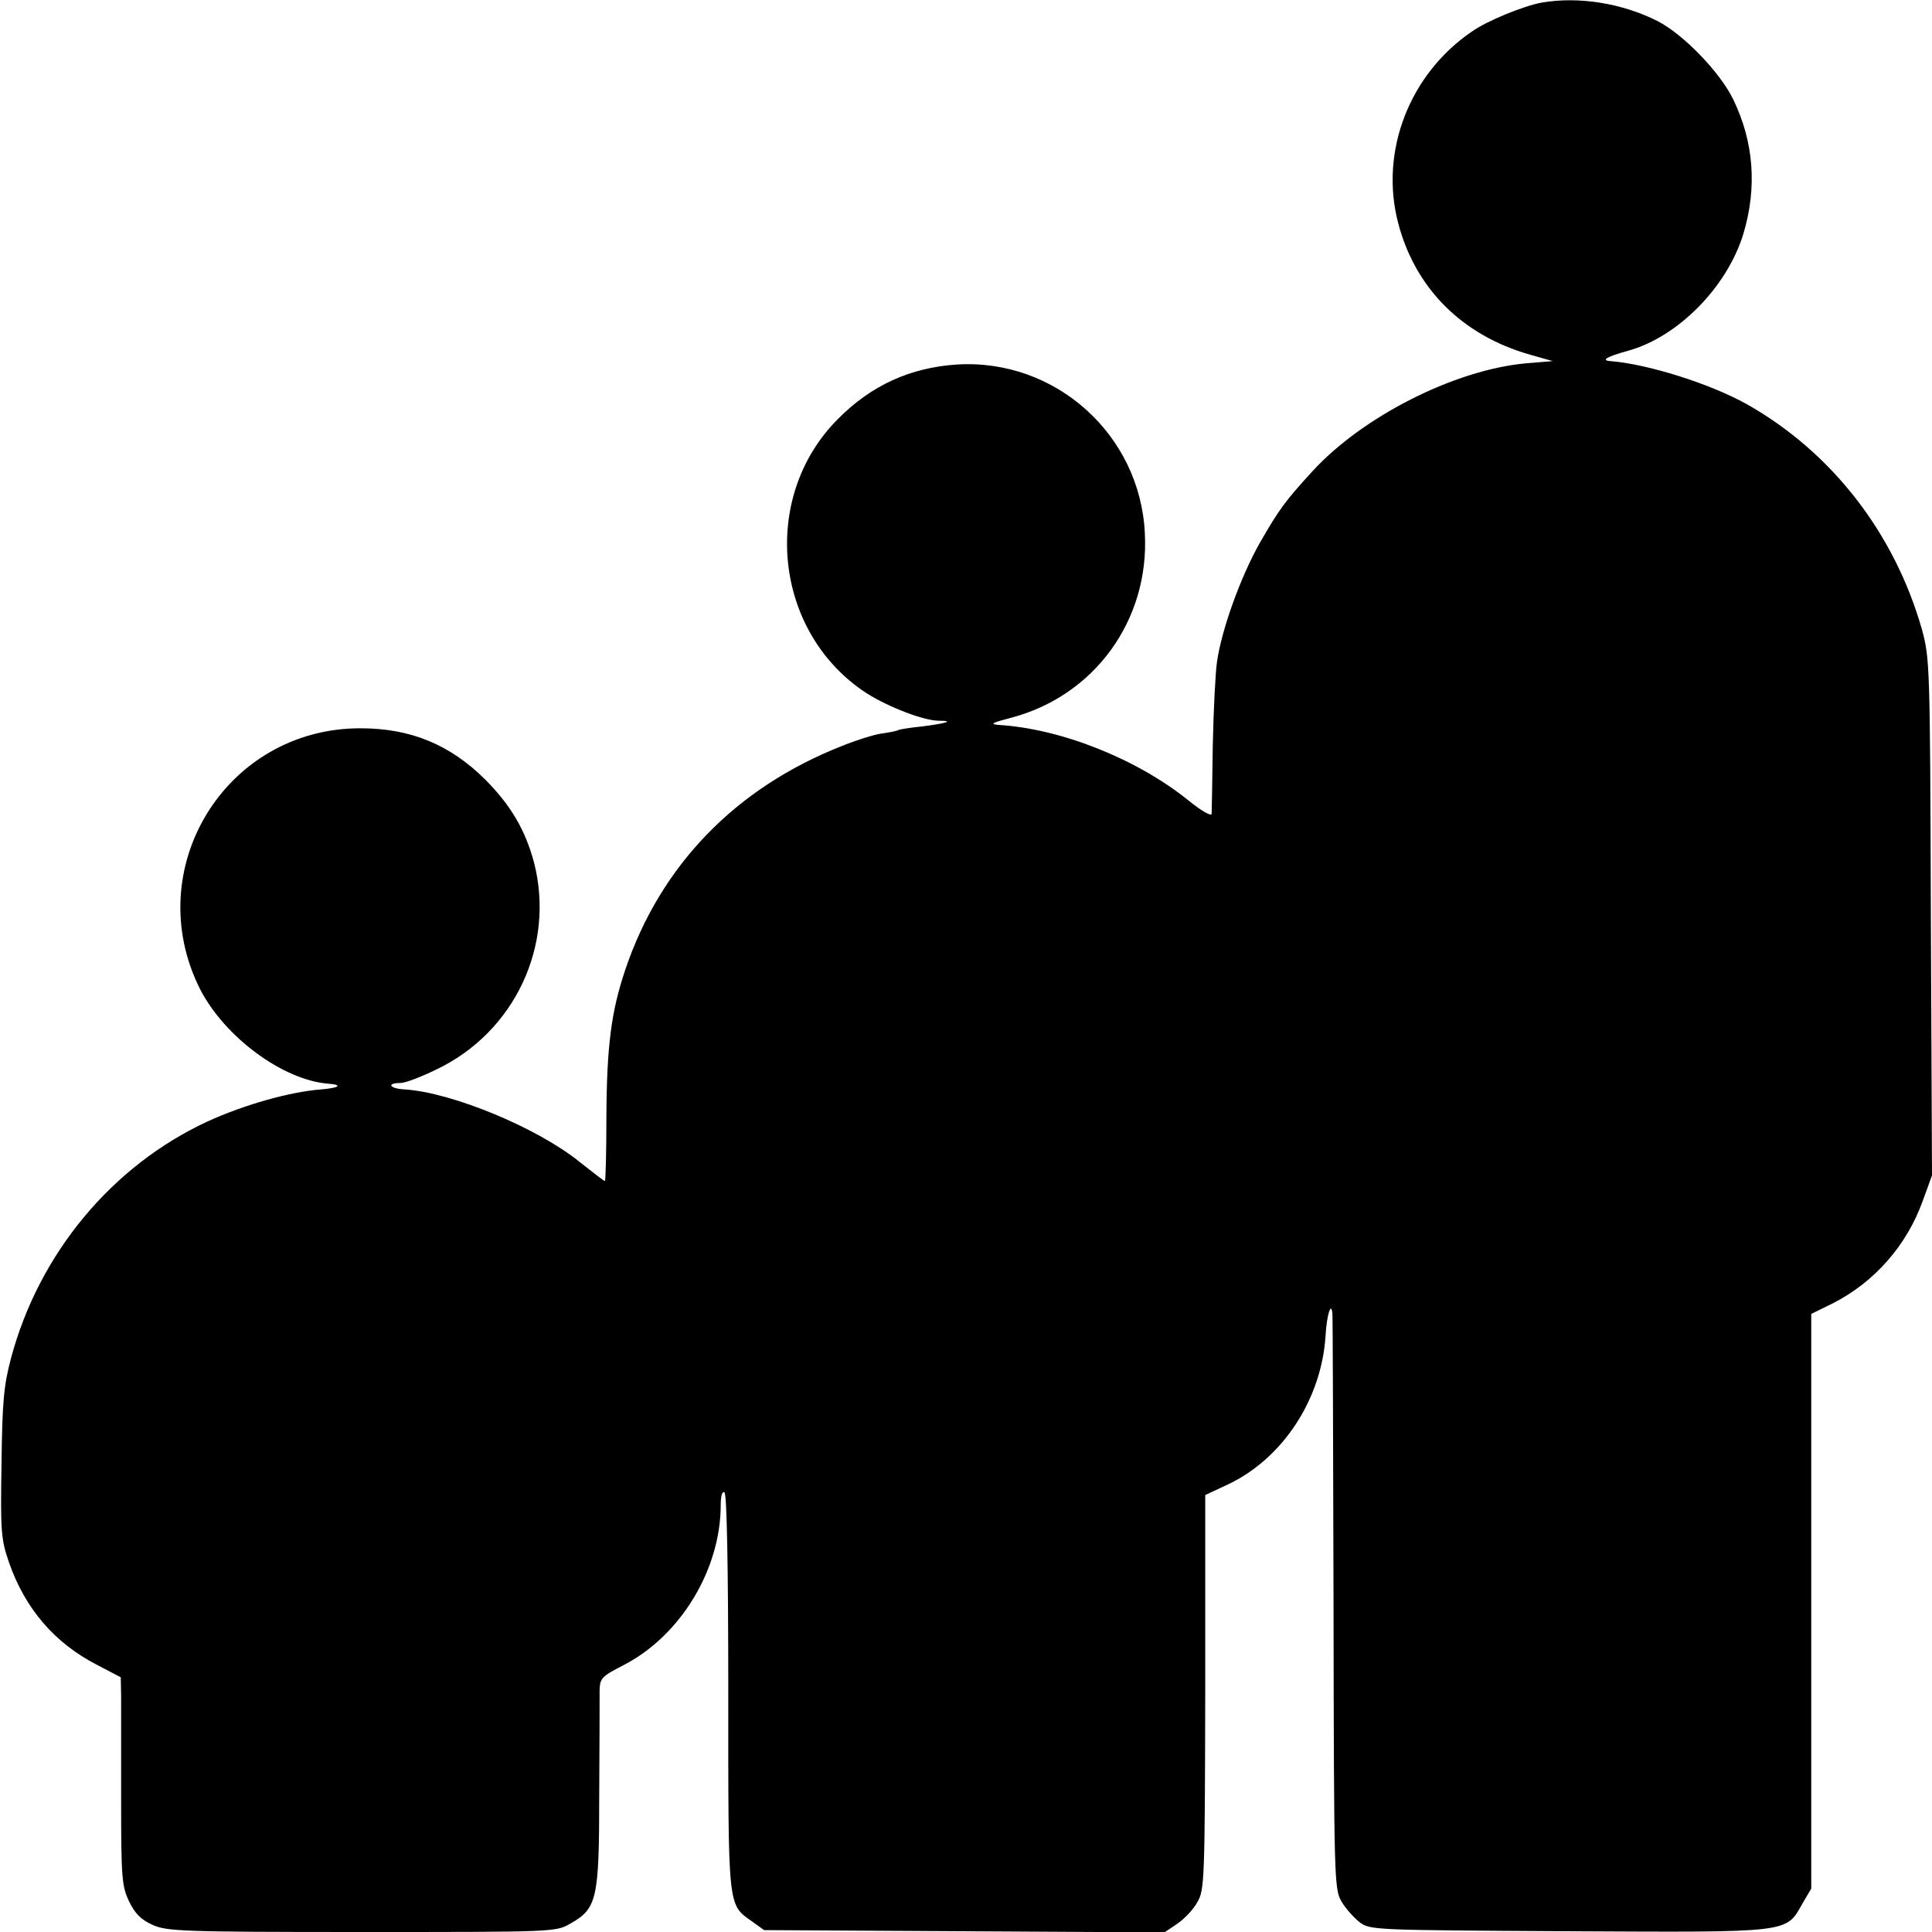
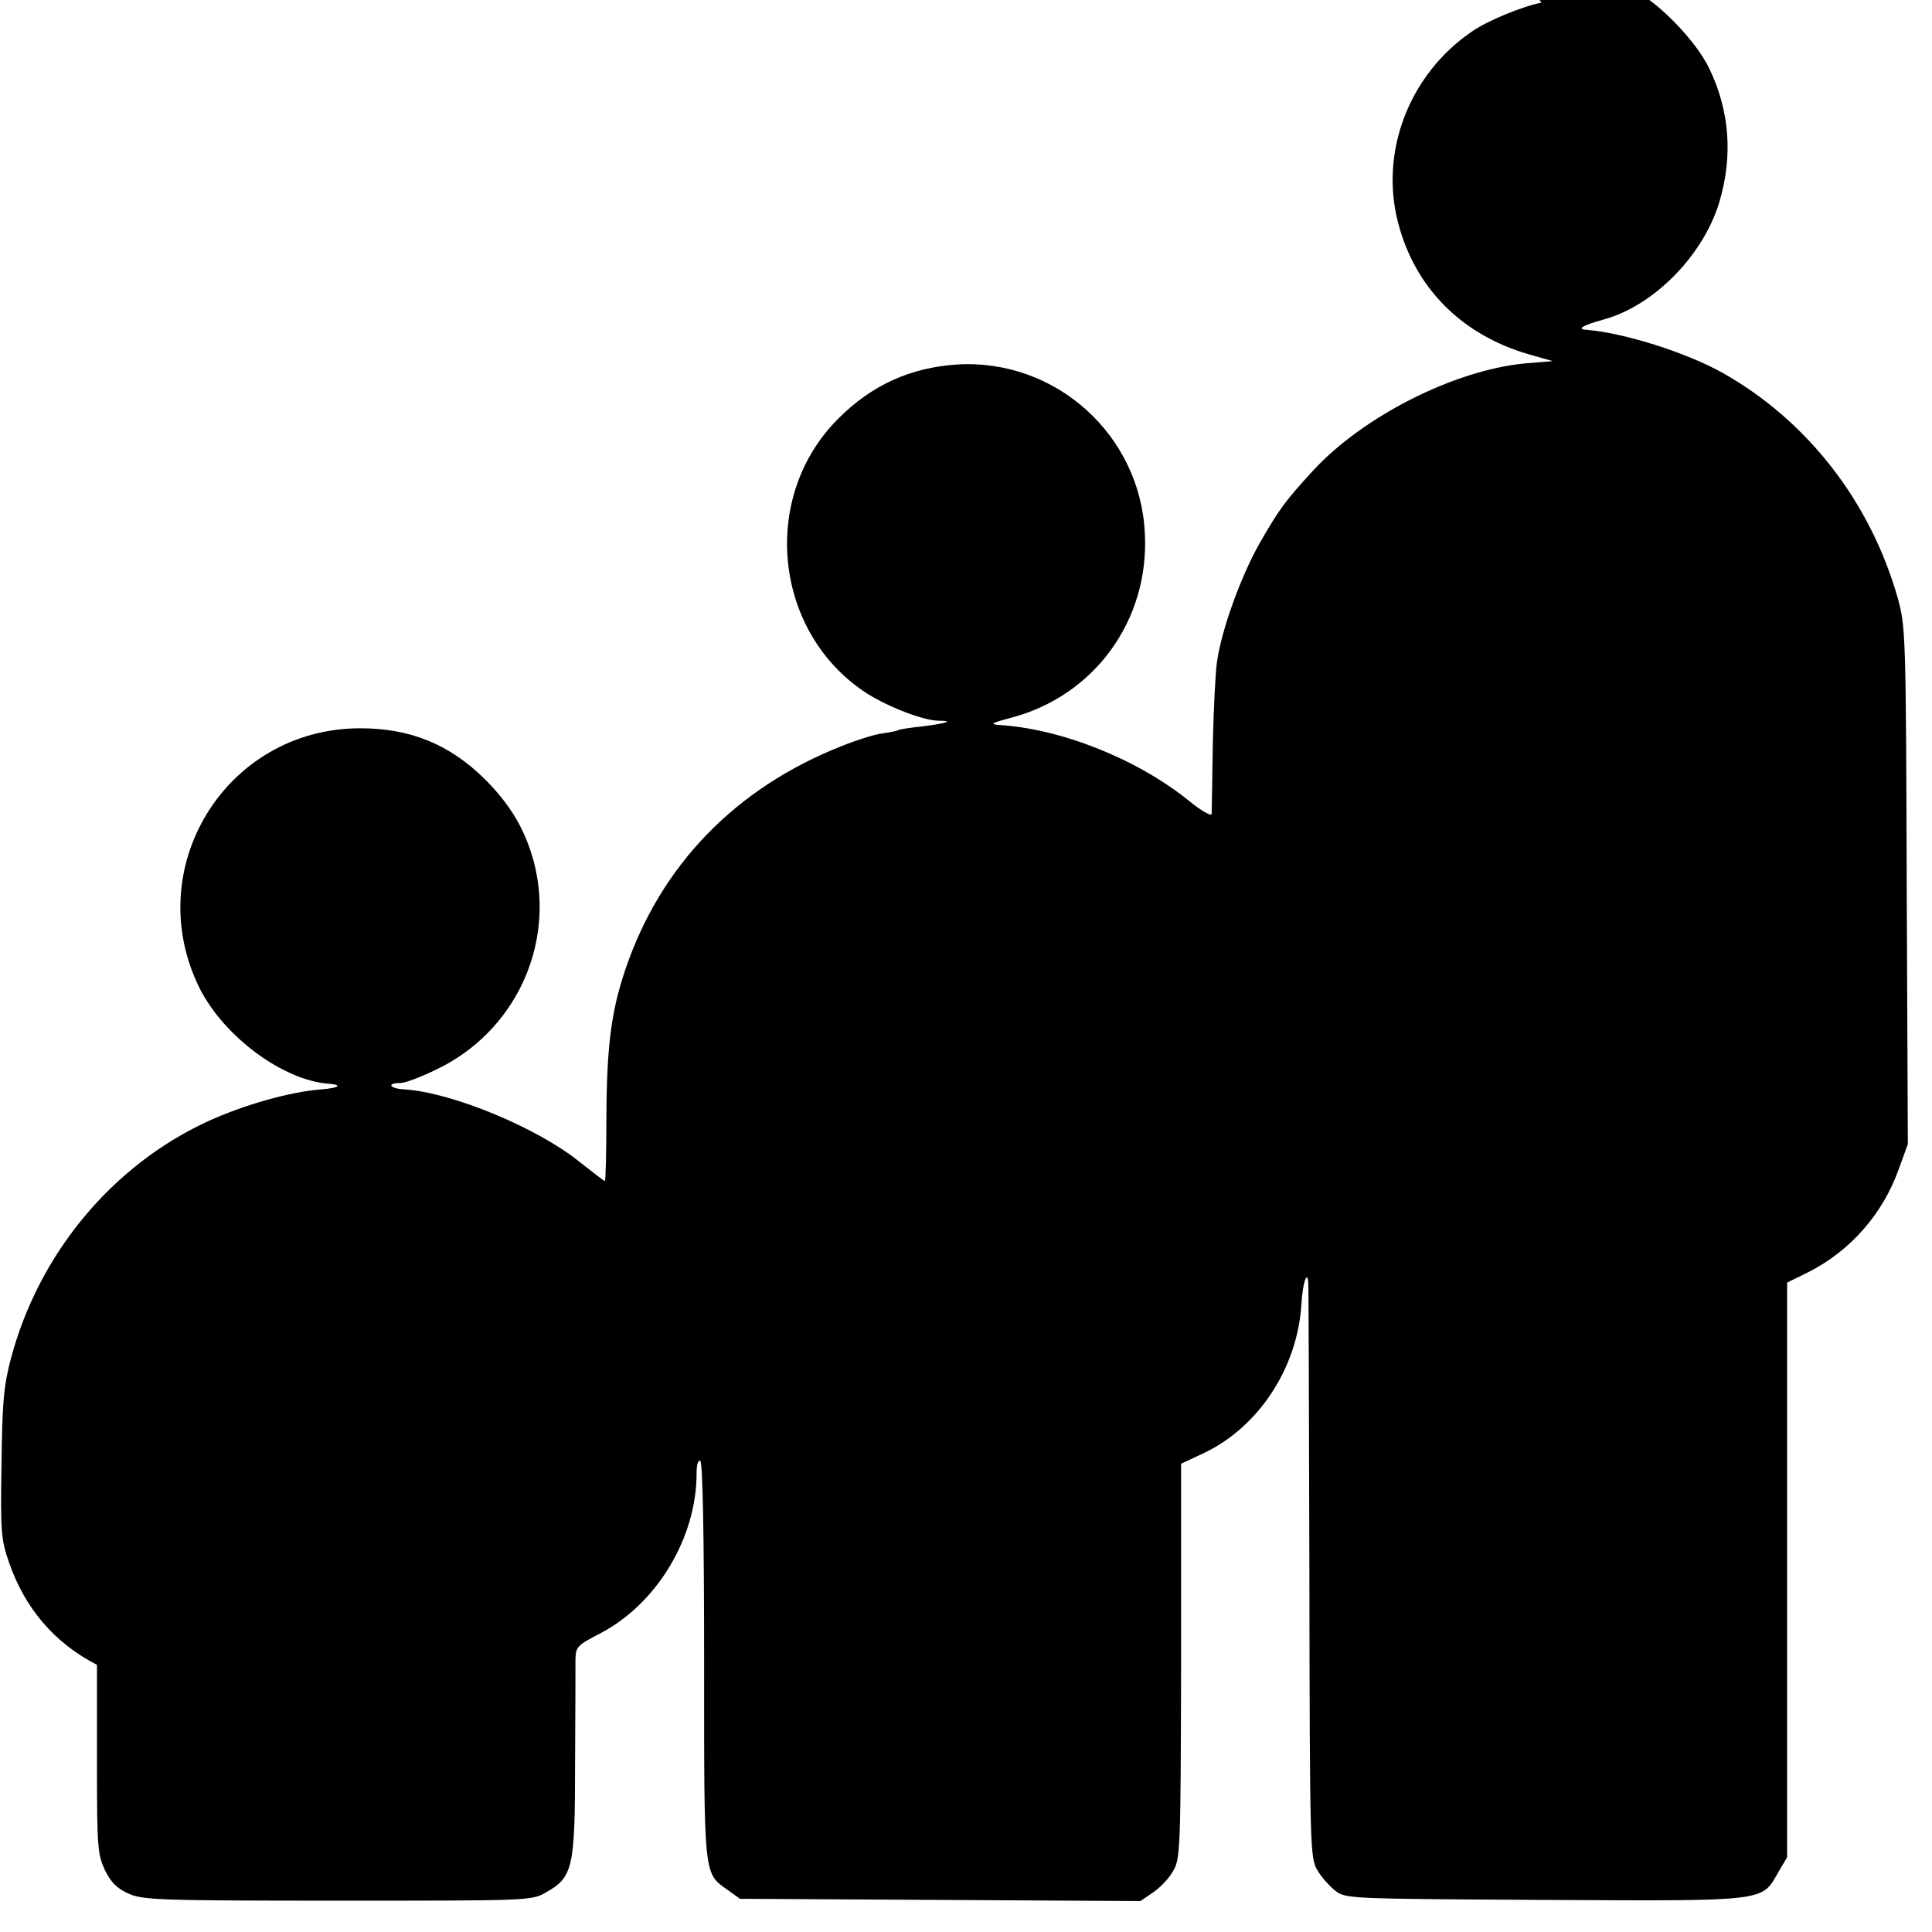
<svg xmlns="http://www.w3.org/2000/svg" version="1.0" width="512pt" height="512pt" viewBox="0 0 512 512" preserveAspectRatio="xMidYMid meet">
  <g transform="translate(0,512) scale(0.1,-0.1)" fill="#000000" stroke="none">
-     <path d="M4085 5113 c-48 -9 -144 -48 -185 -77 -165 -113 -244 -317 -195 -506 45 -174 170 -299 350 -350 l60 -17 -73 -6 c-189 -18 -431 -141 -564 -286 -73 -80 -87 -99 -139 -189 -51 -90 -102 -231 -114 -317 -4 -28 -9 -126 -11 -220 -1 -93 -3 -176 -3 -182 -1 -7 -29 9 -63 37 -136 109 -336 189 -503 199 -23 2 -15 6 35 19 220 58 366 258 354 488 -12 262 -237 464 -498 448 -123 -8 -227 -55 -315 -144 -209 -209 -170 -569 77 -728 59 -37 151 -72 190 -72 42 0 20 -7 -43 -15 -32 -3 -62 -8 -65 -10 -3 -2 -22 -6 -44 -9 -21 -3 -68 -18 -105 -33 -282 -111 -481 -317 -574 -593 -37 -110 -49 -201 -50 -390 0 -94 -2 -170 -4 -170 -2 0 -32 23 -66 50 -112 91 -339 185 -465 193 -40 2 -49 17 -10 17 12 0 54 16 95 36 207 99 315 329 258 549 -23 86 -62 152 -130 220 -93 92 -197 135 -330 135 -357 0 -585 -372 -425 -691 65 -127 220 -242 341 -251 38 -3 28 -11 -19 -15 -83 -6 -206 -41 -302 -85 -253 -117 -447 -350 -521 -628 -19 -72 -23 -114 -25 -280 -3 -181 -1 -200 20 -261 42 -121 120 -213 233 -271 l63 -33 1 -50 c0 -27 0 -151 0 -275 0 -208 2 -228 21 -269 16 -32 31 -48 62 -62 38 -17 75 -19 555 -19 509 0 514 0 552 22 71 40 77 64 77 341 1 133 1 258 1 277 1 33 5 37 65 68 150 78 256 253 256 424 0 24 4 37 10 33 6 -4 10 -191 10 -529 0 -577 -2 -562 63 -608 l32 -23 531 -3 530 -3 34 23 c19 13 43 38 53 57 19 32 20 56 21 556 l0 523 60 28 c146 69 249 227 259 396 3 53 15 91 18 57 1 -8 2 -354 3 -769 1 -735 2 -756 21 -789 11 -19 33 -43 48 -55 28 -21 37 -21 555 -24 594 -3 574 -5 619 74 l23 39 0 761 0 762 57 28 c112 57 197 155 239 273 l24 66 -3 685 c-2 672 -3 686 -24 763 -73 255 -239 469 -464 596 -97 54 -261 106 -361 114 -27 2 -9 12 45 27 133 36 264 169 307 310 37 123 28 244 -27 357 -35 72 -132 172 -200 207 -95 48 -210 66 -308 49z" />
+     <path d="M4085 5113 c-48 -9 -144 -48 -185 -77 -165 -113 -244 -317 -195 -506 45 -174 170 -299 350 -350 l60 -17 -73 -6 c-189 -18 -431 -141 -564 -286 -73 -80 -87 -99 -139 -189 -51 -90 -102 -231 -114 -317 -4 -28 -9 -126 -11 -220 -1 -93 -3 -176 -3 -182 -1 -7 -29 9 -63 37 -136 109 -336 189 -503 199 -23 2 -15 6 35 19 220 58 366 258 354 488 -12 262 -237 464 -498 448 -123 -8 -227 -55 -315 -144 -209 -209 -170 -569 77 -728 59 -37 151 -72 190 -72 42 0 20 -7 -43 -15 -32 -3 -62 -8 -65 -10 -3 -2 -22 -6 -44 -9 -21 -3 -68 -18 -105 -33 -282 -111 -481 -317 -574 -593 -37 -110 -49 -201 -50 -390 0 -94 -2 -170 -4 -170 -2 0 -32 23 -66 50 -112 91 -339 185 -465 193 -40 2 -49 17 -10 17 12 0 54 16 95 36 207 99 315 329 258 549 -23 86 -62 152 -130 220 -93 92 -197 135 -330 135 -357 0 -585 -372 -425 -691 65 -127 220 -242 341 -251 38 -3 28 -11 -19 -15 -83 -6 -206 -41 -302 -85 -253 -117 -447 -350 -521 -628 -19 -72 -23 -114 -25 -280 -3 -181 -1 -200 20 -261 42 -121 120 -213 233 -271 c0 -27 0 -151 0 -275 0 -208 2 -228 21 -269 16 -32 31 -48 62 -62 38 -17 75 -19 555 -19 509 0 514 0 552 22 71 40 77 64 77 341 1 133 1 258 1 277 1 33 5 37 65 68 150 78 256 253 256 424 0 24 4 37 10 33 6 -4 10 -191 10 -529 0 -577 -2 -562 63 -608 l32 -23 531 -3 530 -3 34 23 c19 13 43 38 53 57 19 32 20 56 21 556 l0 523 60 28 c146 69 249 227 259 396 3 53 15 91 18 57 1 -8 2 -354 3 -769 1 -735 2 -756 21 -789 11 -19 33 -43 48 -55 28 -21 37 -21 555 -24 594 -3 574 -5 619 74 l23 39 0 761 0 762 57 28 c112 57 197 155 239 273 l24 66 -3 685 c-2 672 -3 686 -24 763 -73 255 -239 469 -464 596 -97 54 -261 106 -361 114 -27 2 -9 12 45 27 133 36 264 169 307 310 37 123 28 244 -27 357 -35 72 -132 172 -200 207 -95 48 -210 66 -308 49z" />
  </g>
</svg>